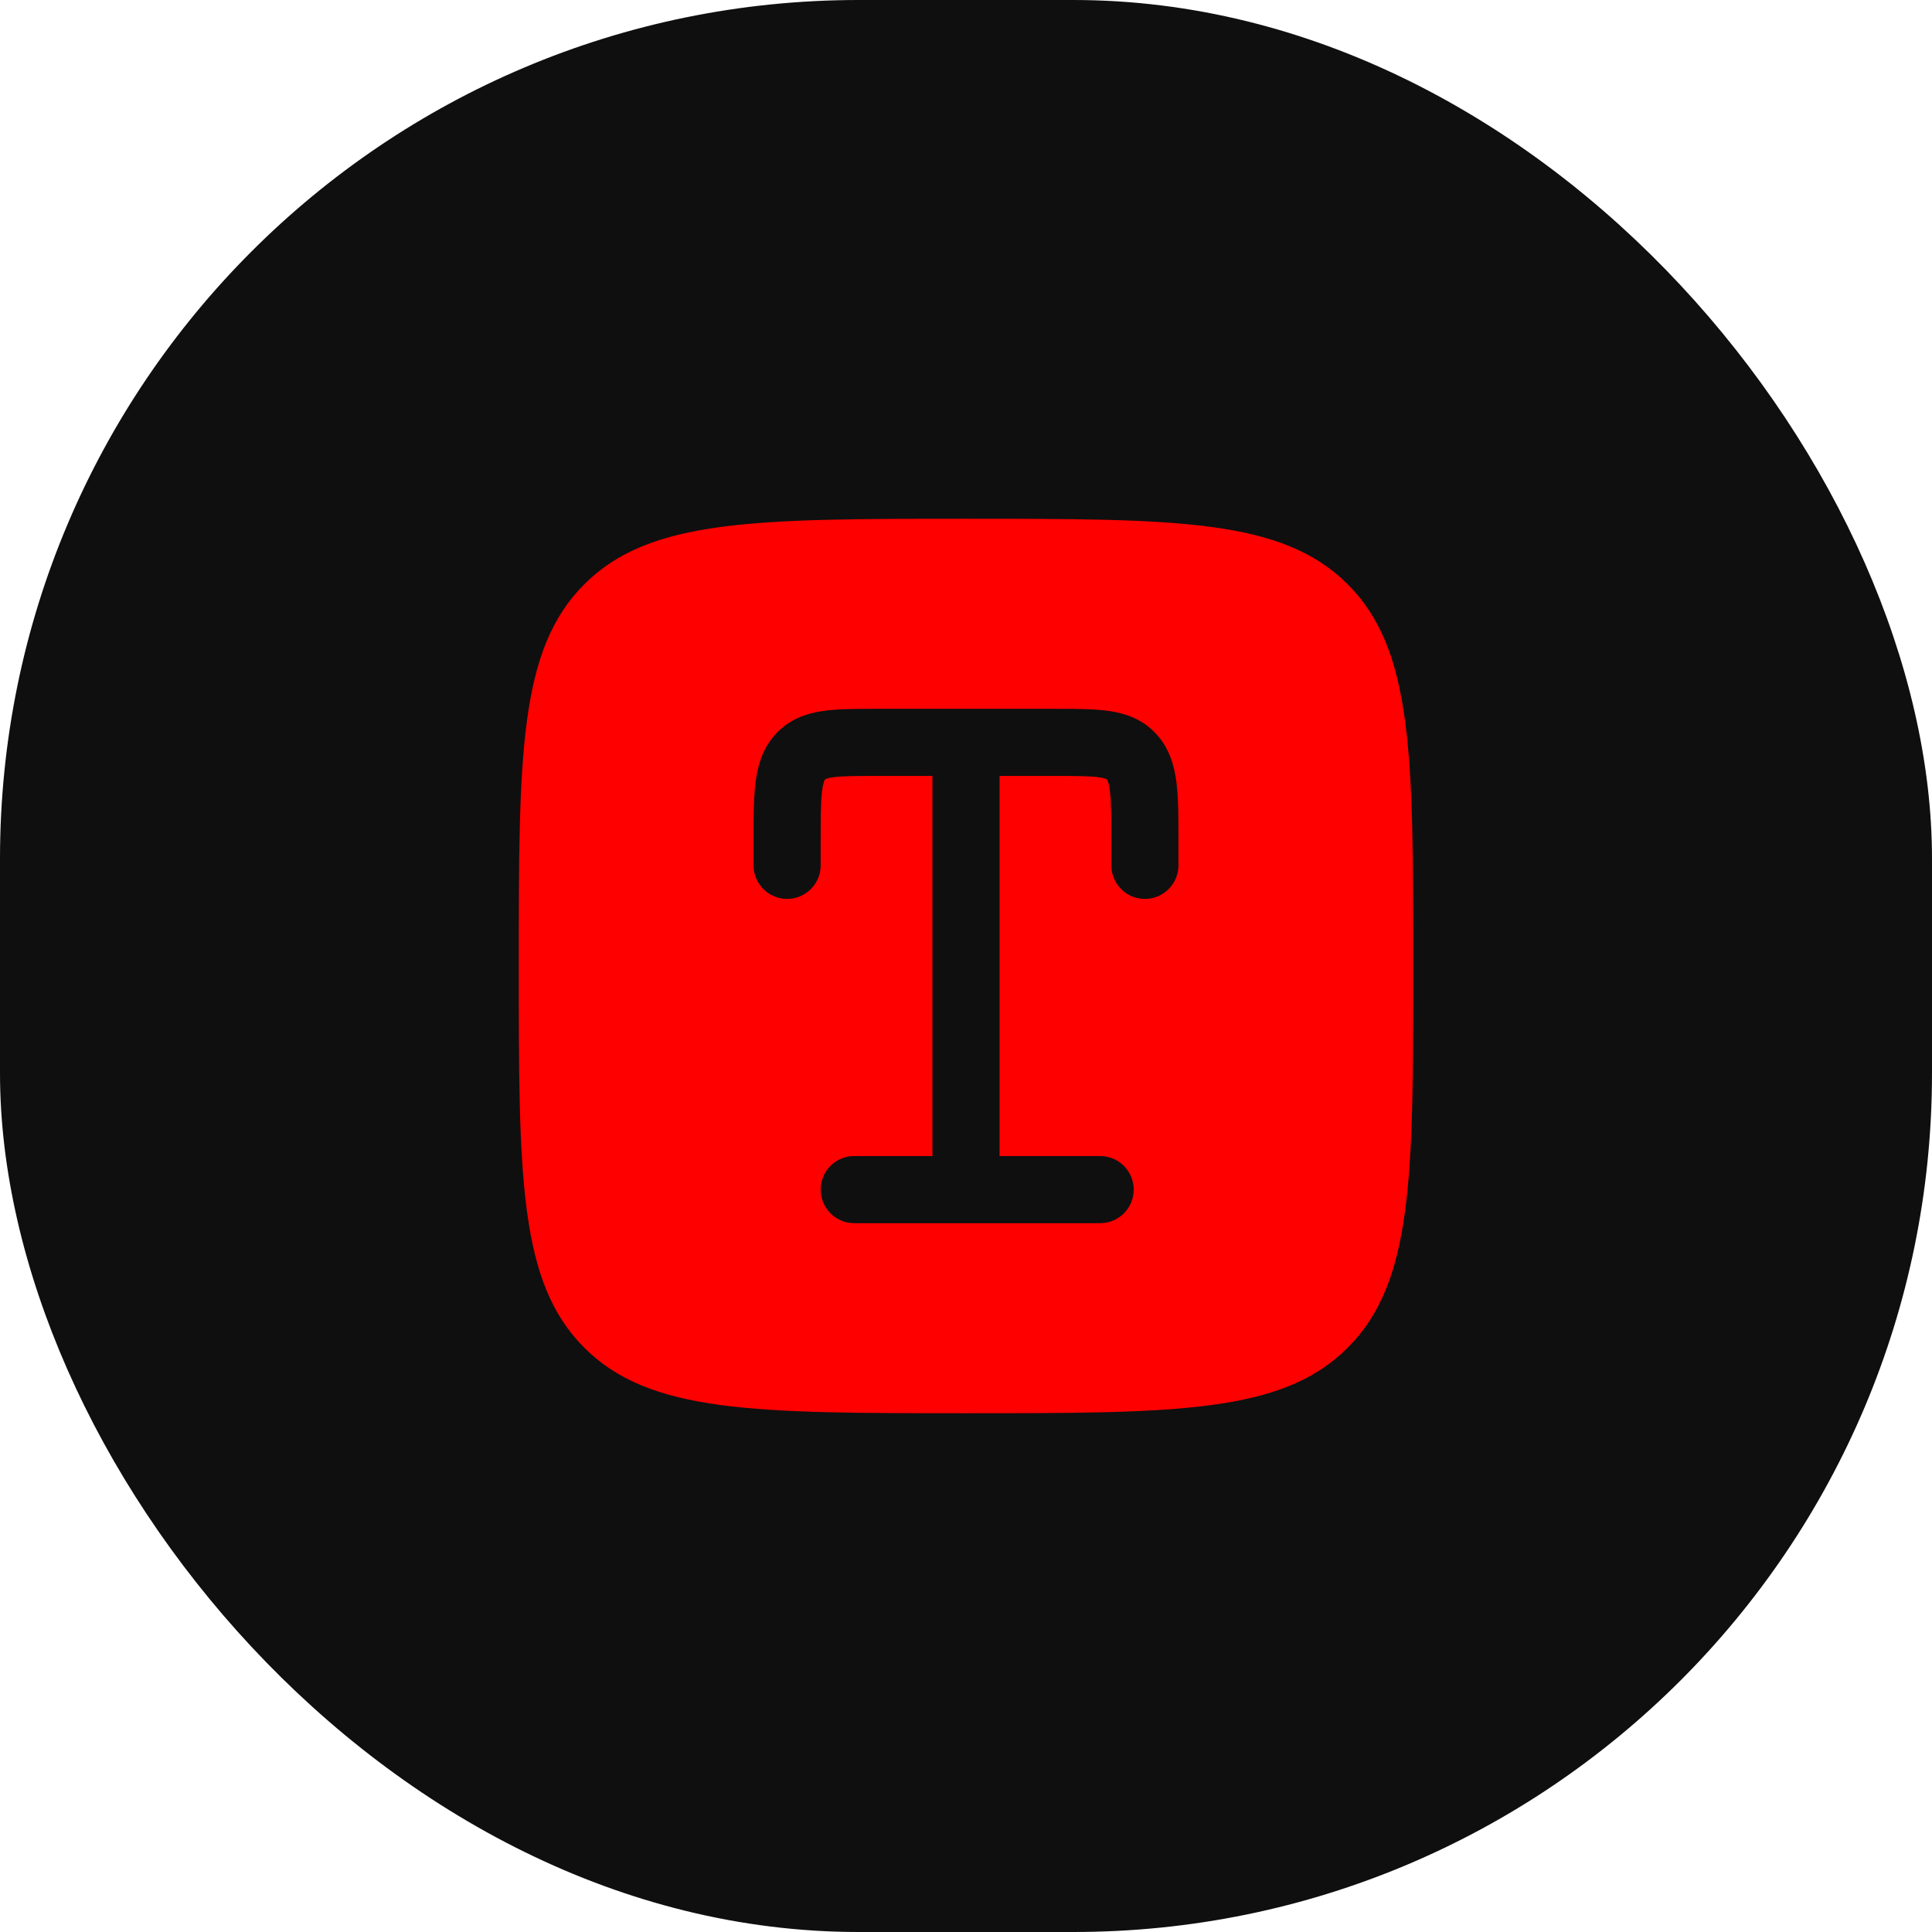
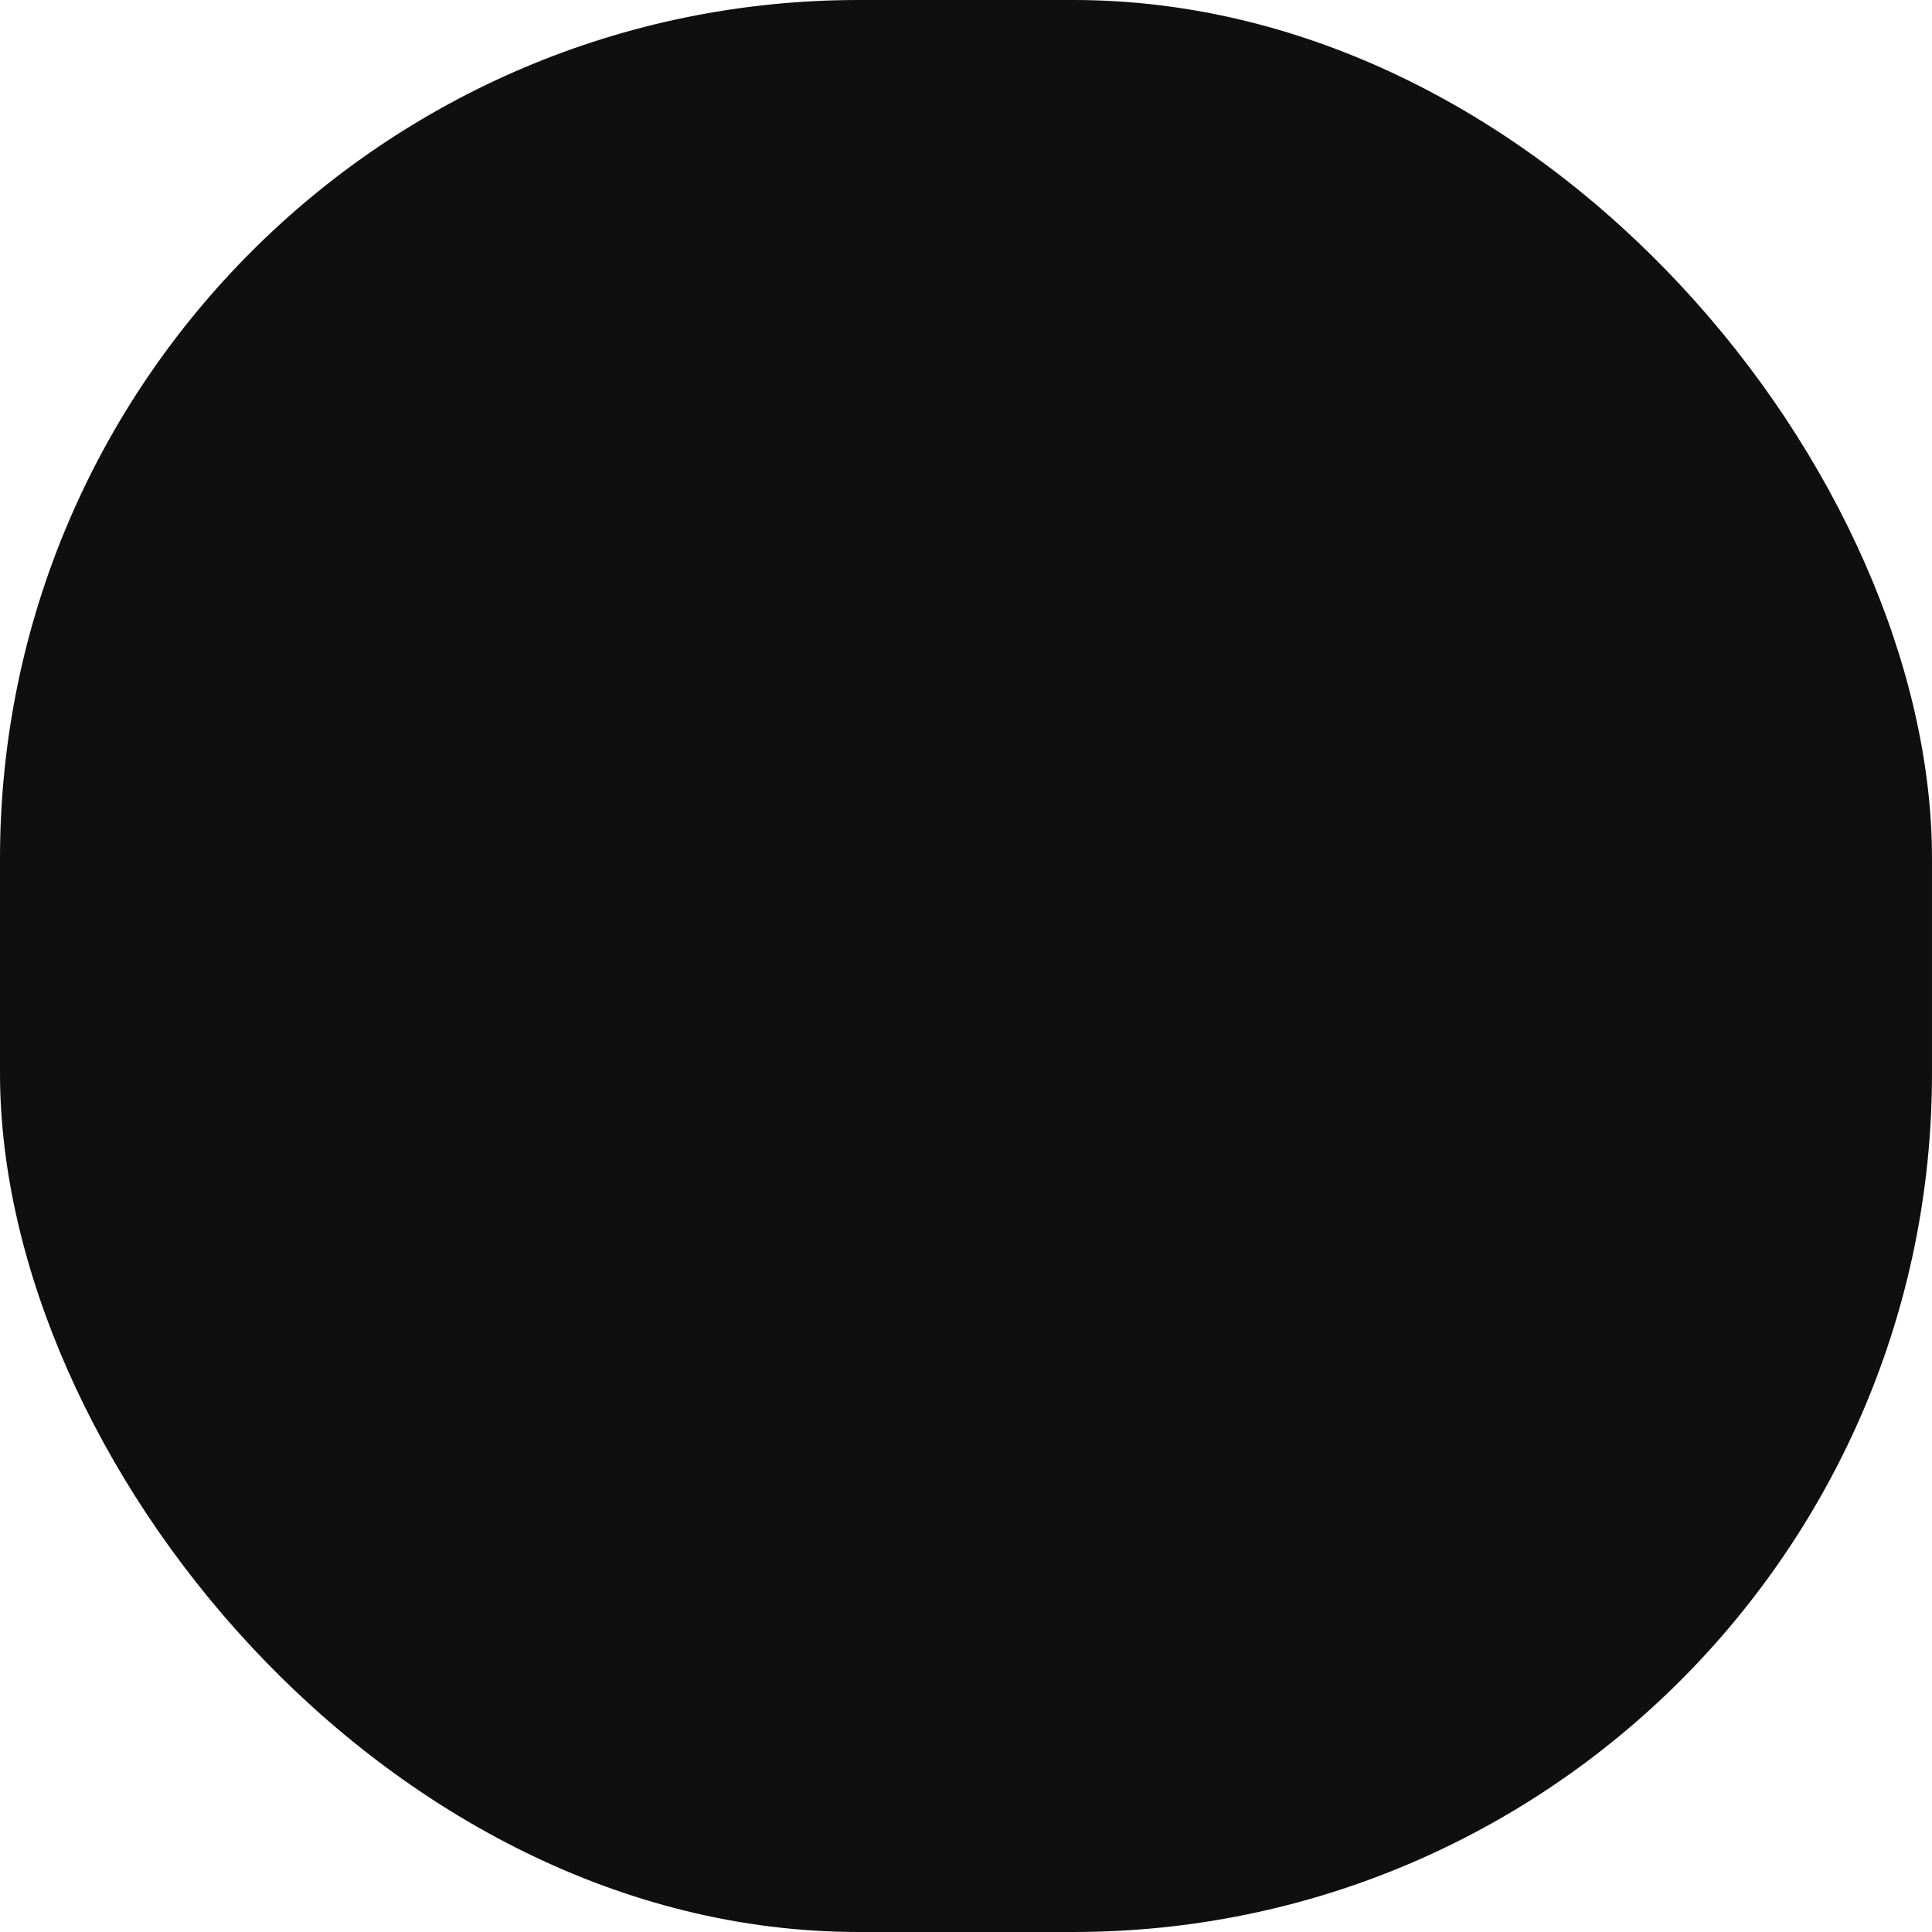
<svg xmlns="http://www.w3.org/2000/svg" width="54" height="54" viewBox="0 0 54 54" fill="none">
  <rect width="54" height="54" rx="24" fill="#0F0F0F" />
-   <path fill-rule="evenodd" clip-rule="evenodd" d="M16.331 16.331C14.5 18.161 14.5 21.107 14.5 27C14.5 32.893 14.5 35.839 16.331 37.669C18.161 39.5 21.107 39.5 27 39.5C32.893 39.5 35.839 39.5 37.669 37.669C39.5 35.839 39.5 32.893 39.5 27C39.5 21.107 39.5 18.161 37.669 16.331C35.839 14.5 32.893 14.5 27 14.5C21.107 14.5 18.161 14.5 16.331 16.331ZM24.44 19.812C23.903 19.812 23.4 19.812 22.99 19.874C22.526 19.943 22.05 20.107 21.669 20.53C21.301 20.939 21.171 21.426 21.115 21.891C21.062 22.326 21.062 22.866 21.062 23.474L21.062 24.188C21.062 24.705 21.482 25.125 22 25.125C22.518 25.125 22.938 24.705 22.938 24.188V23.528C22.938 22.849 22.939 22.425 22.977 22.116C22.994 21.972 23.016 21.888 23.034 21.84C23.049 21.8 23.059 21.788 23.063 21.784L23.064 21.783C23.066 21.781 23.067 21.779 23.078 21.774C23.099 21.765 23.152 21.745 23.267 21.728C23.522 21.69 23.881 21.688 24.5 21.688H26.062V32.312H23.875C23.357 32.312 22.938 32.732 22.938 33.25C22.938 33.768 23.357 34.188 23.875 34.188H30.75C31.268 34.188 31.688 33.768 31.688 33.25C31.688 32.732 31.268 32.312 30.75 32.312H27.938V21.688H29.5C30.119 21.688 30.478 21.69 30.733 21.728C30.848 21.745 30.901 21.765 30.922 21.774C30.933 21.779 30.934 21.781 30.936 21.783L30.937 21.784C30.941 21.788 30.951 21.8 30.966 21.84C30.984 21.888 31.006 21.972 31.023 22.116C31.061 22.425 31.062 22.849 31.062 23.528V24.188C31.062 24.705 31.482 25.125 32 25.125C32.518 25.125 32.938 24.705 32.938 24.188L32.938 23.474C32.938 22.866 32.938 22.326 32.885 21.891C32.829 21.426 32.699 20.939 32.331 20.53C31.95 20.107 31.474 19.943 31.01 19.874C30.6 19.812 30.097 19.812 29.56 19.812H24.44Z" fill="#FF0000" />
</svg>